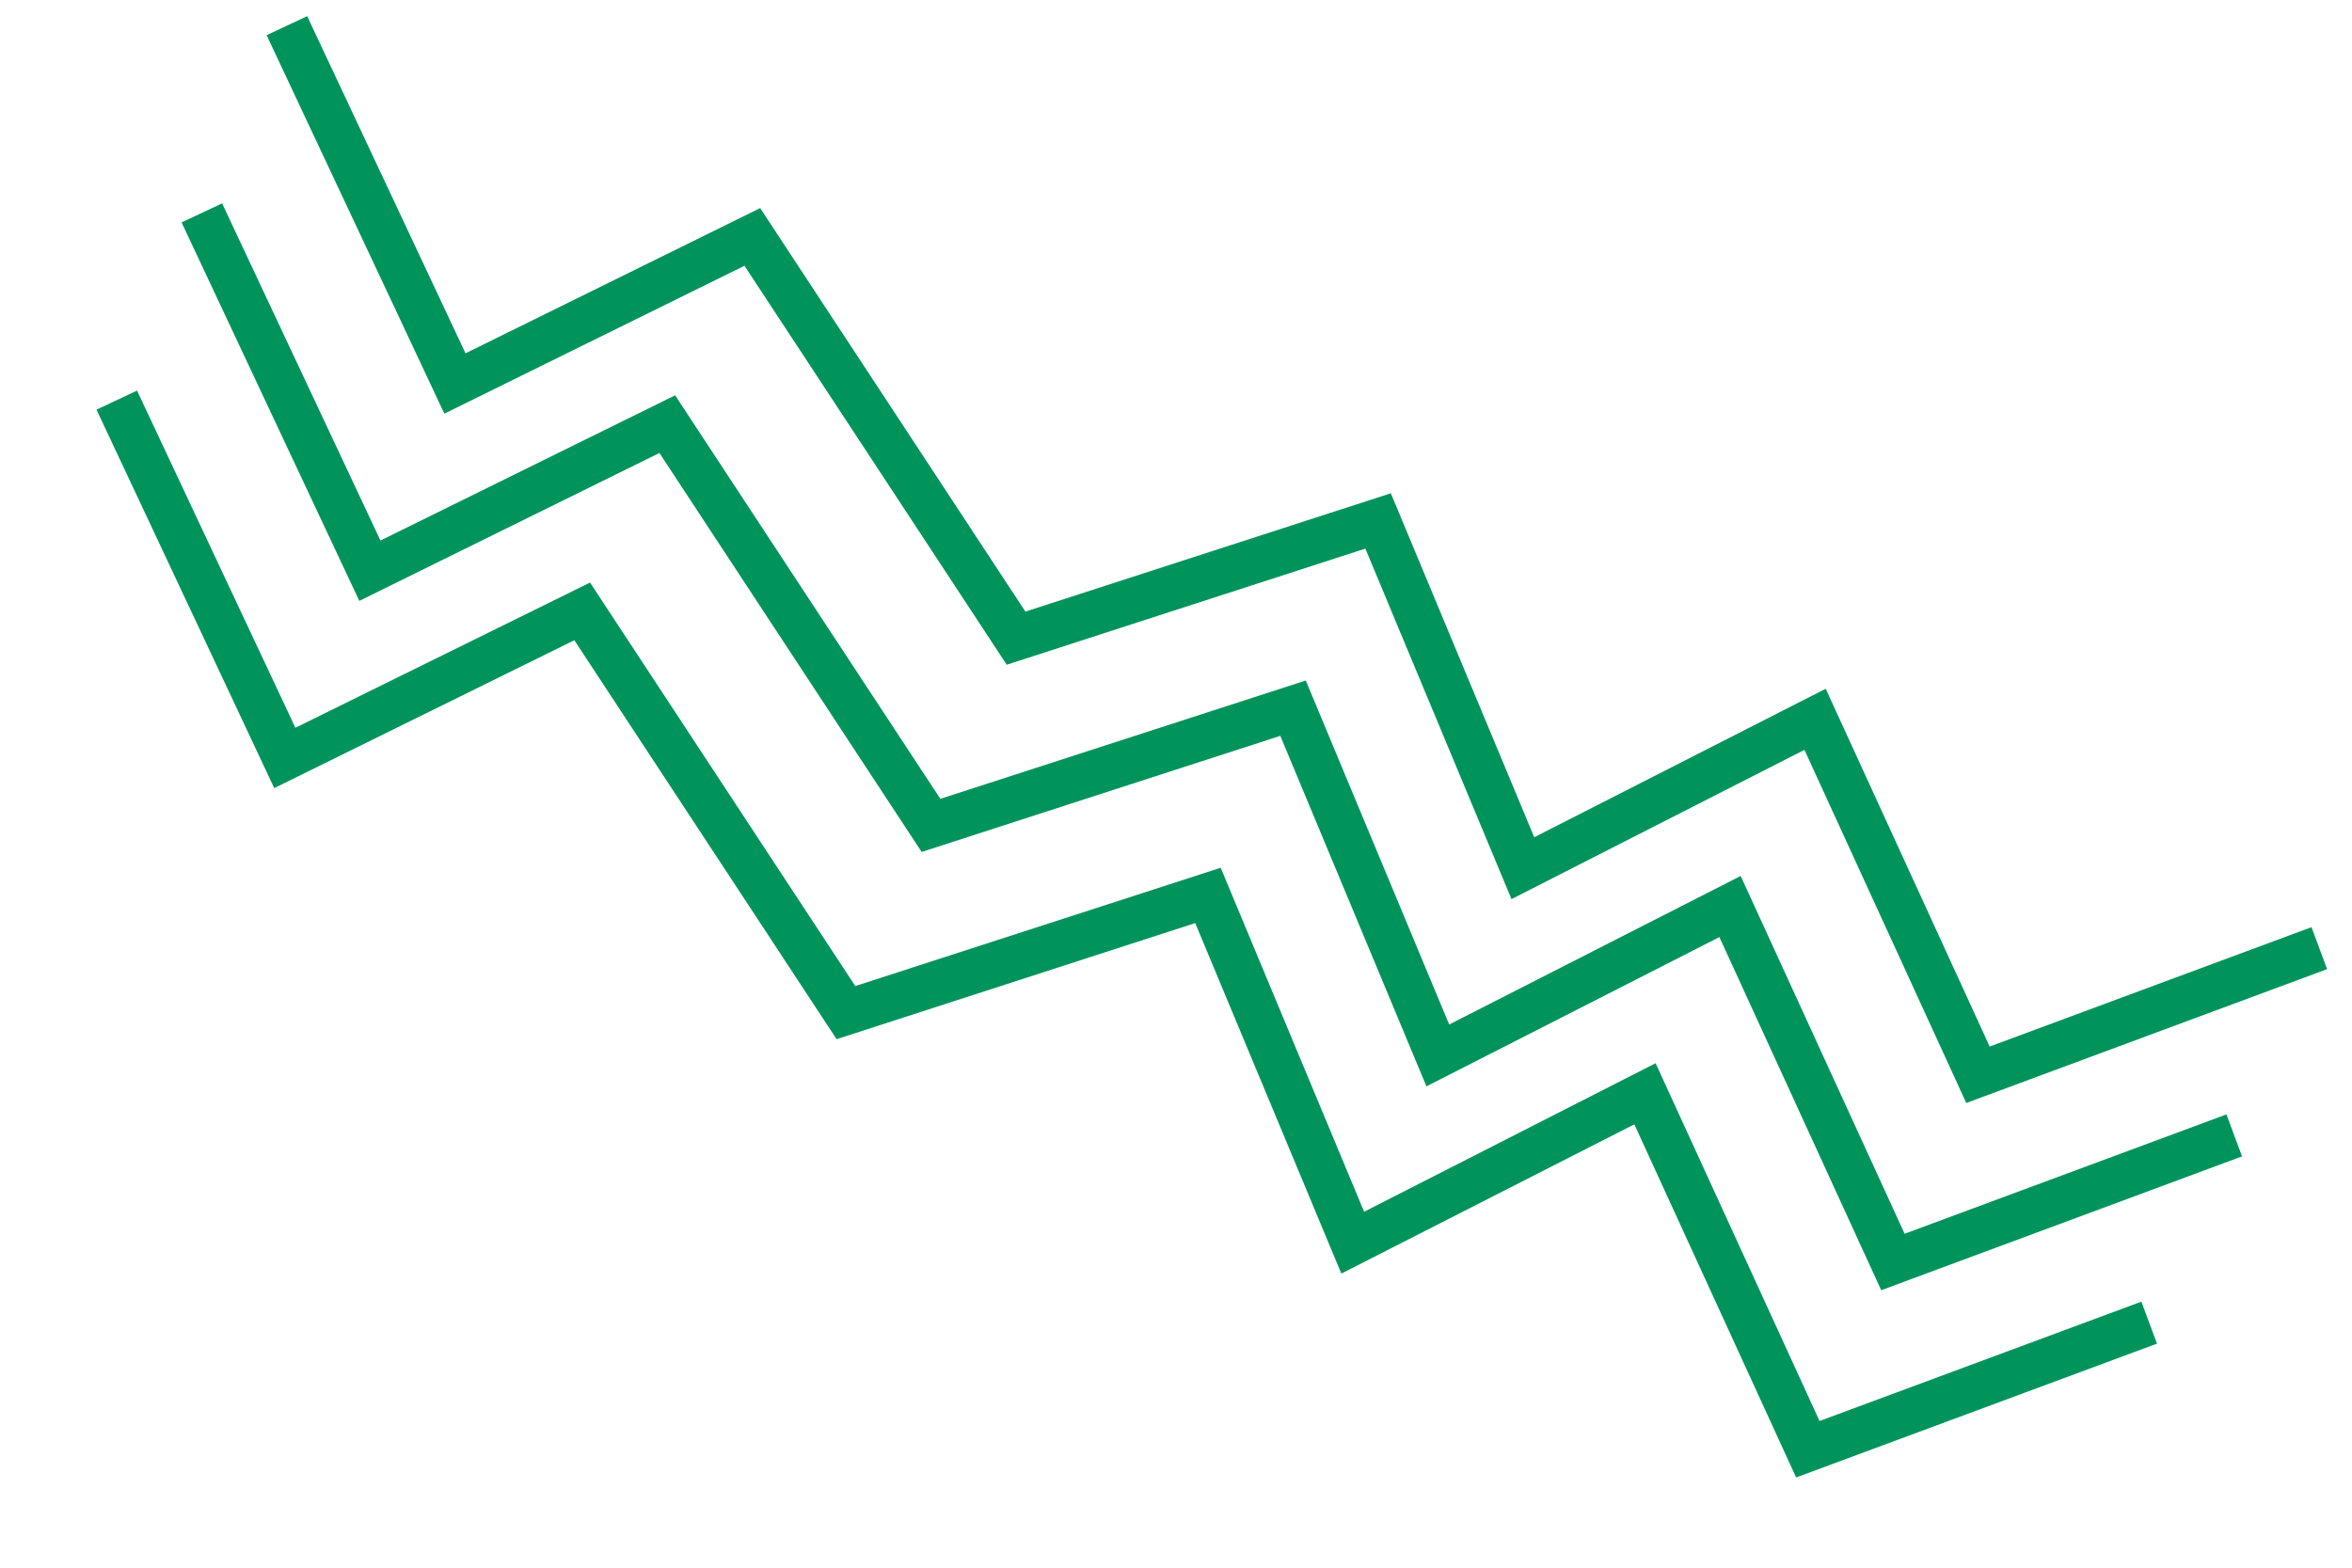
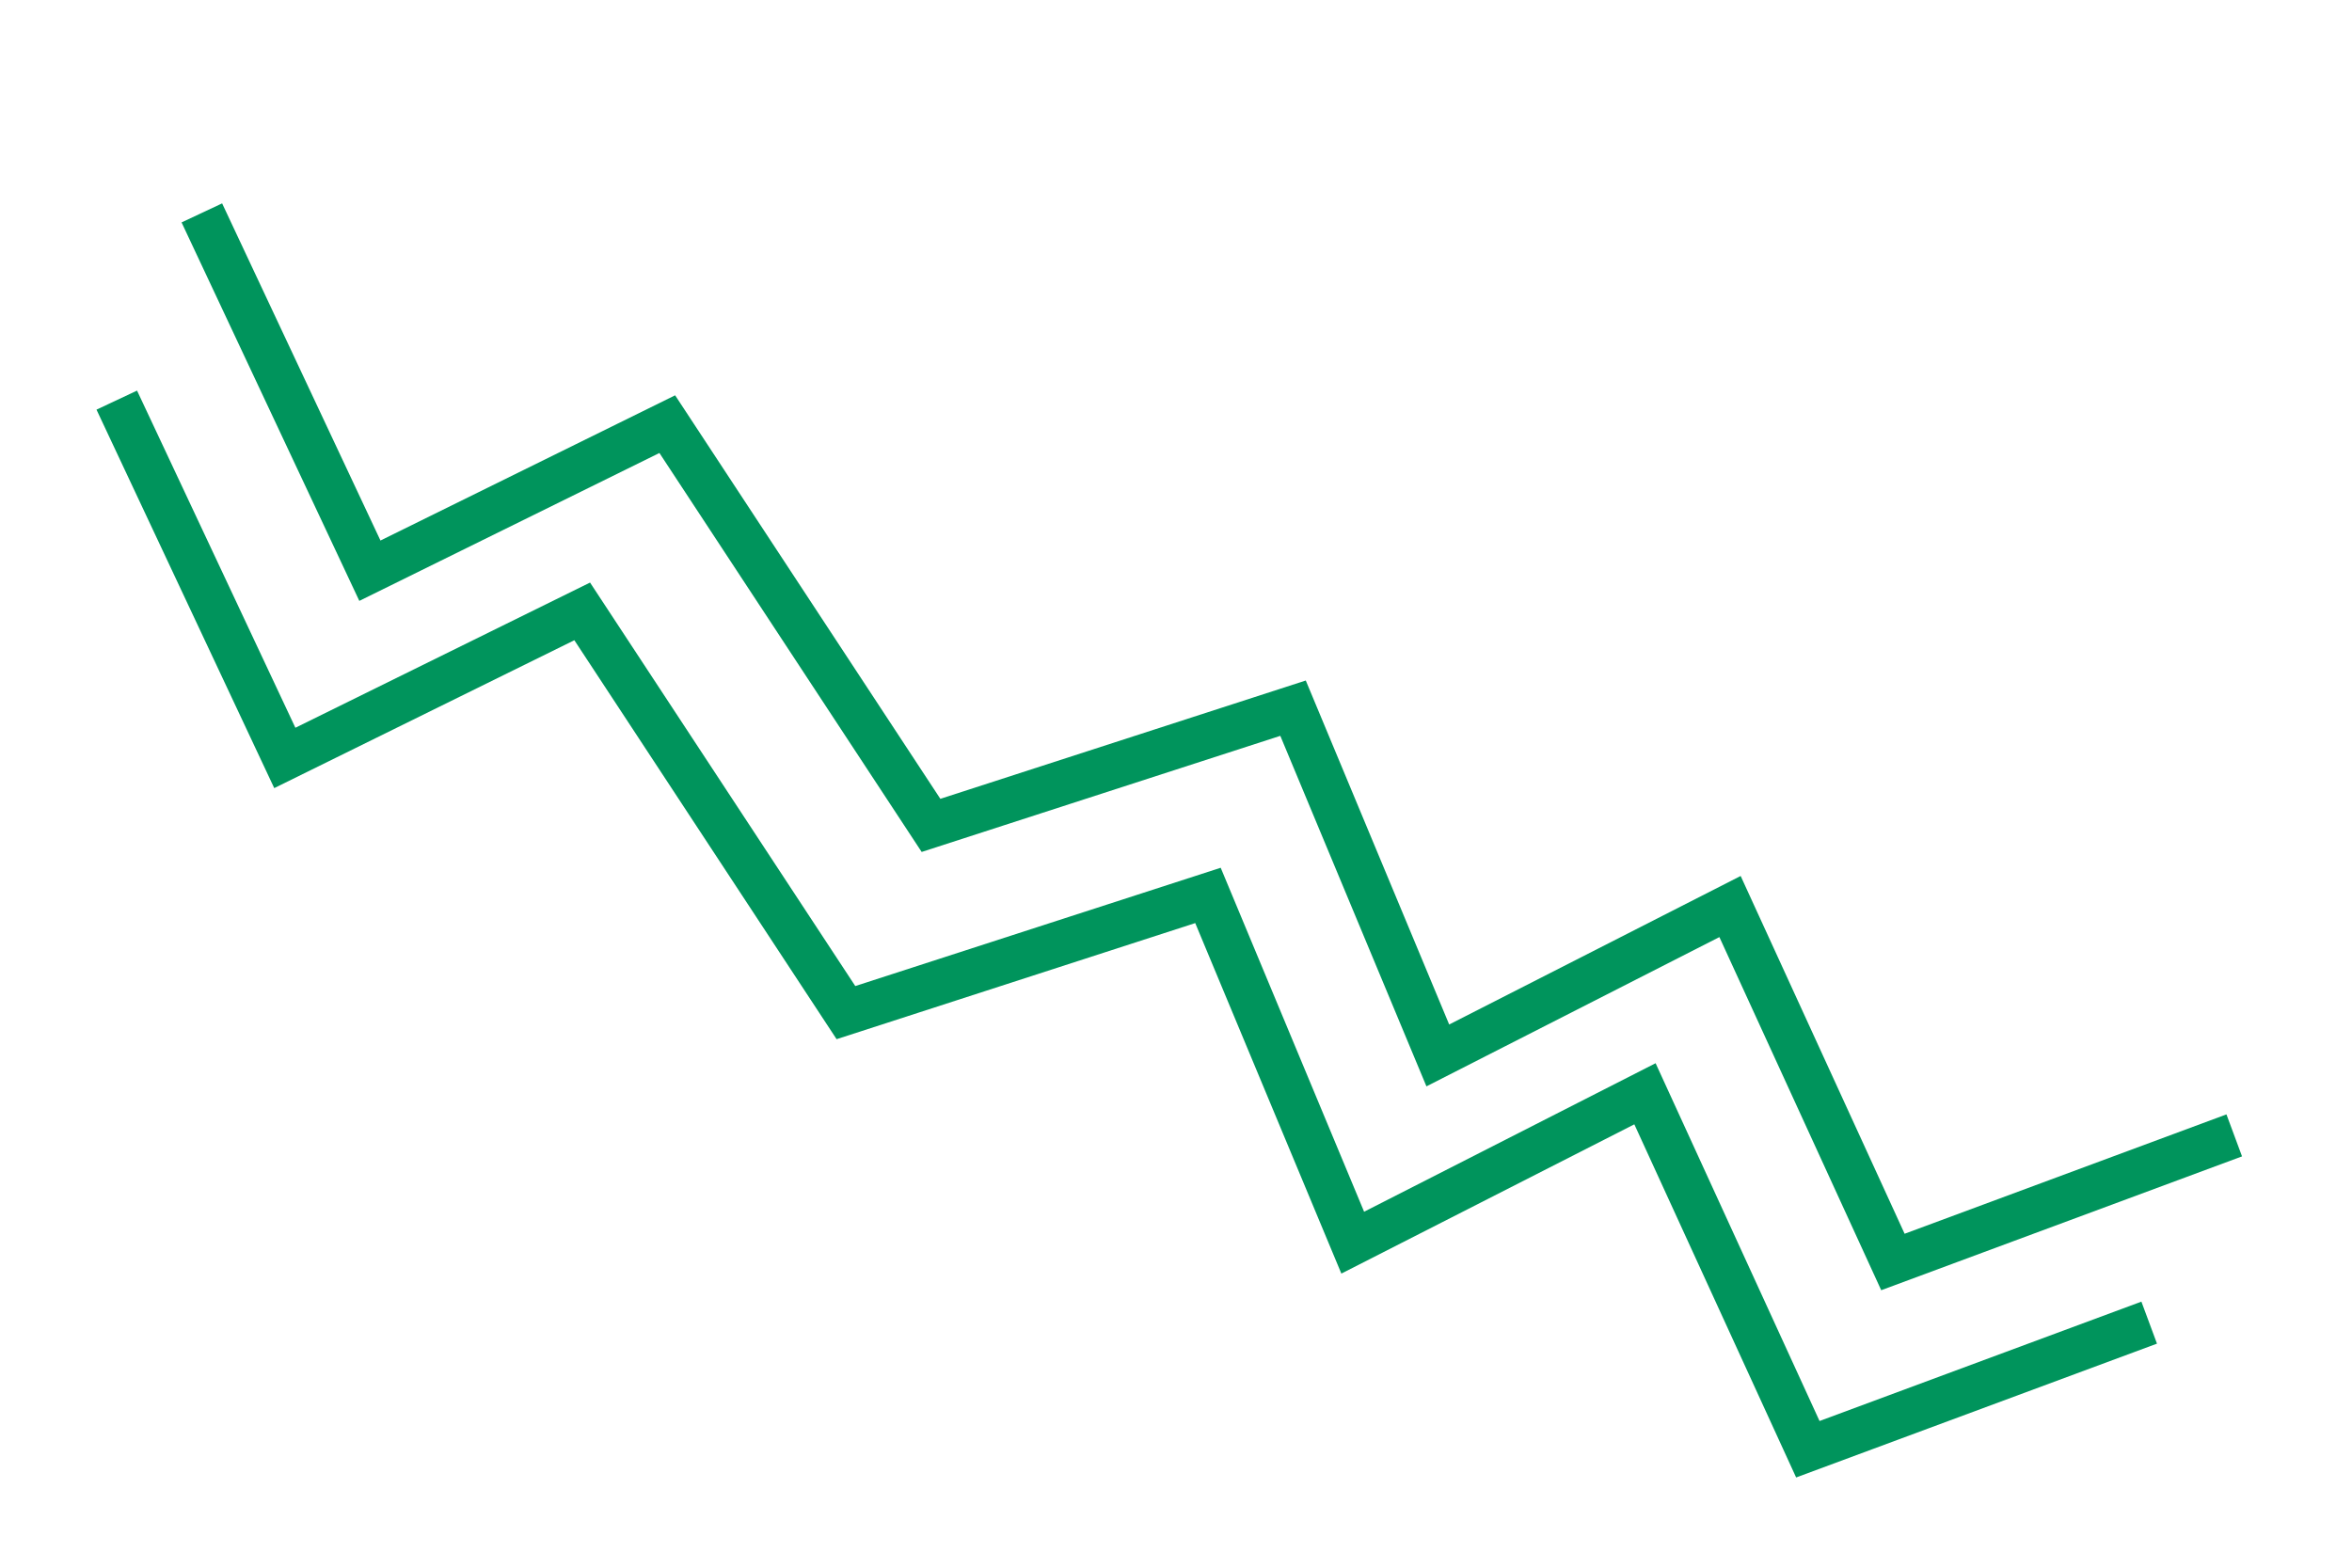
<svg xmlns="http://www.w3.org/2000/svg" width="105" height="70" viewBox="0 0 105 70" fill="none">
-   <path d="M12.808 1.146L20.31 17.123L33.586 10.579L45.36 28.495L61.522 23.261L67.985 38.766L81.03 32.118L88.302 47.99L103.54 42.337" stroke="#00945C" stroke-width="2" />
  <path d="M9.011 9.506L16.513 25.483L29.789 18.939L41.563 36.855L57.725 31.621L64.188 47.127L77.233 40.478L84.505 56.35L99.743 50.697" stroke="#00945C" stroke-width="2" />
  <path d="M5.213 17.866L12.715 33.843L25.991 27.3L37.765 45.215L53.927 39.982L60.39 55.487L73.436 48.839L80.707 64.711L95.946 59.058" stroke="#00945C" stroke-width="2" />
</svg>